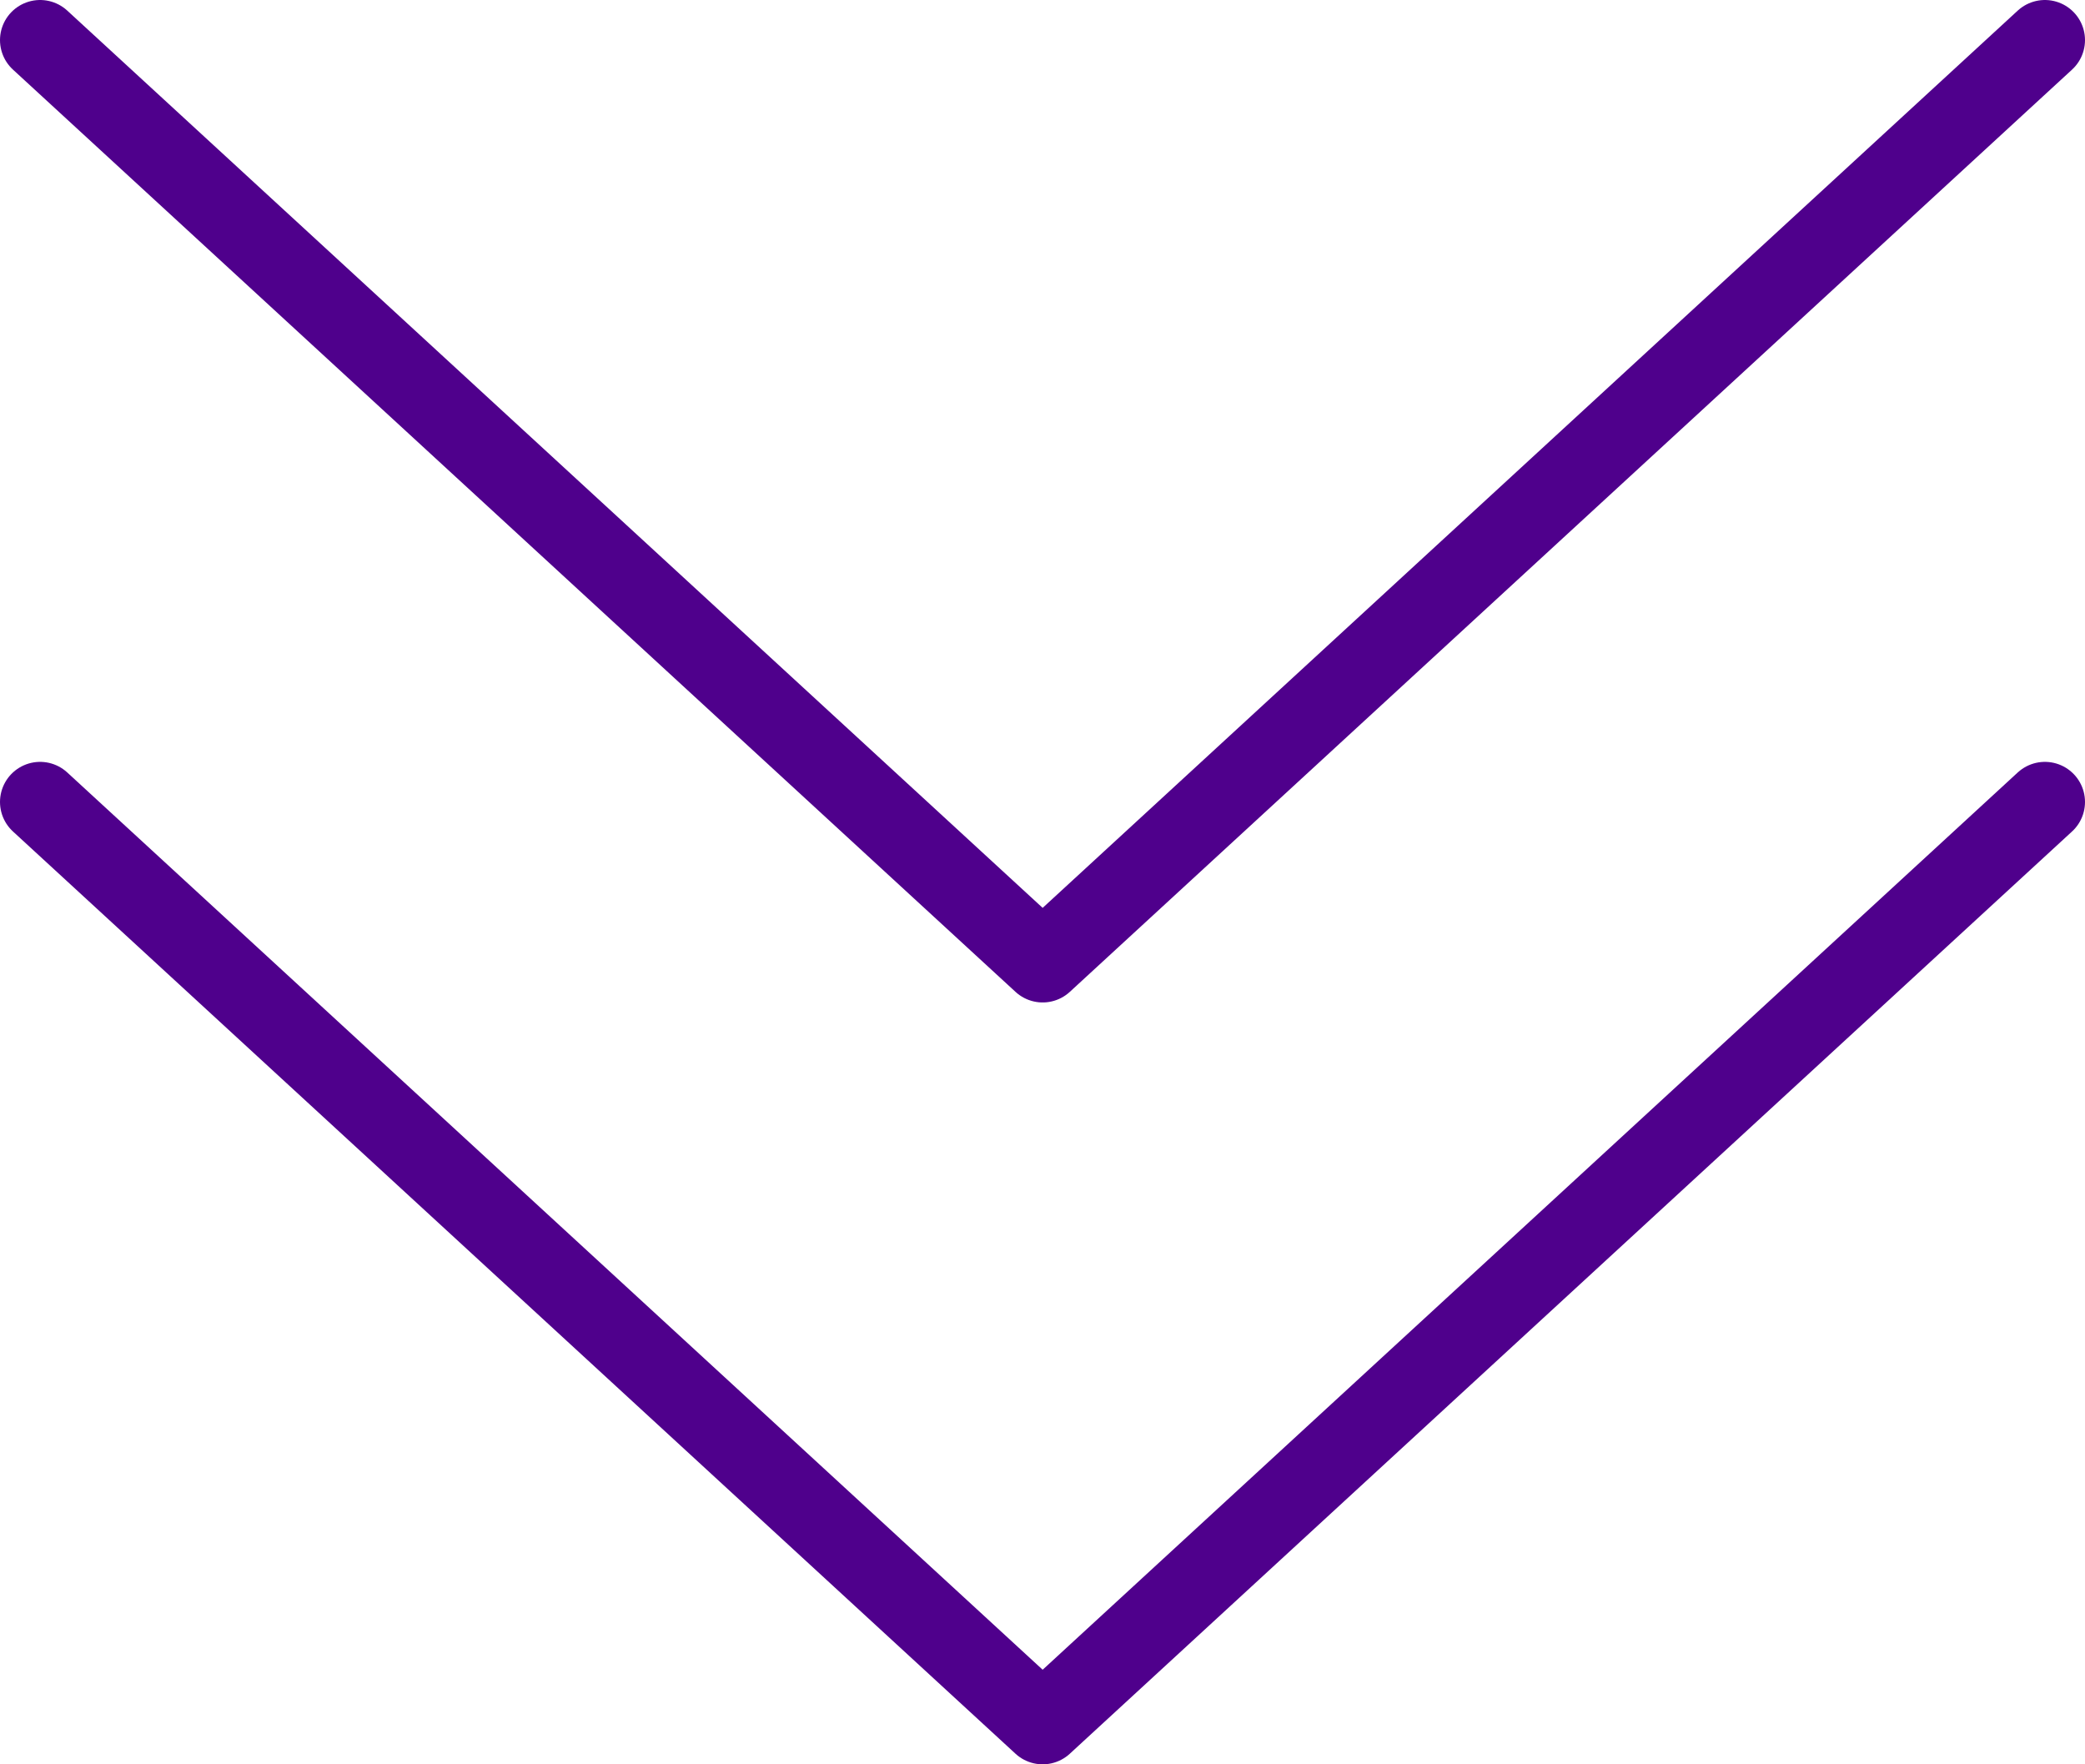
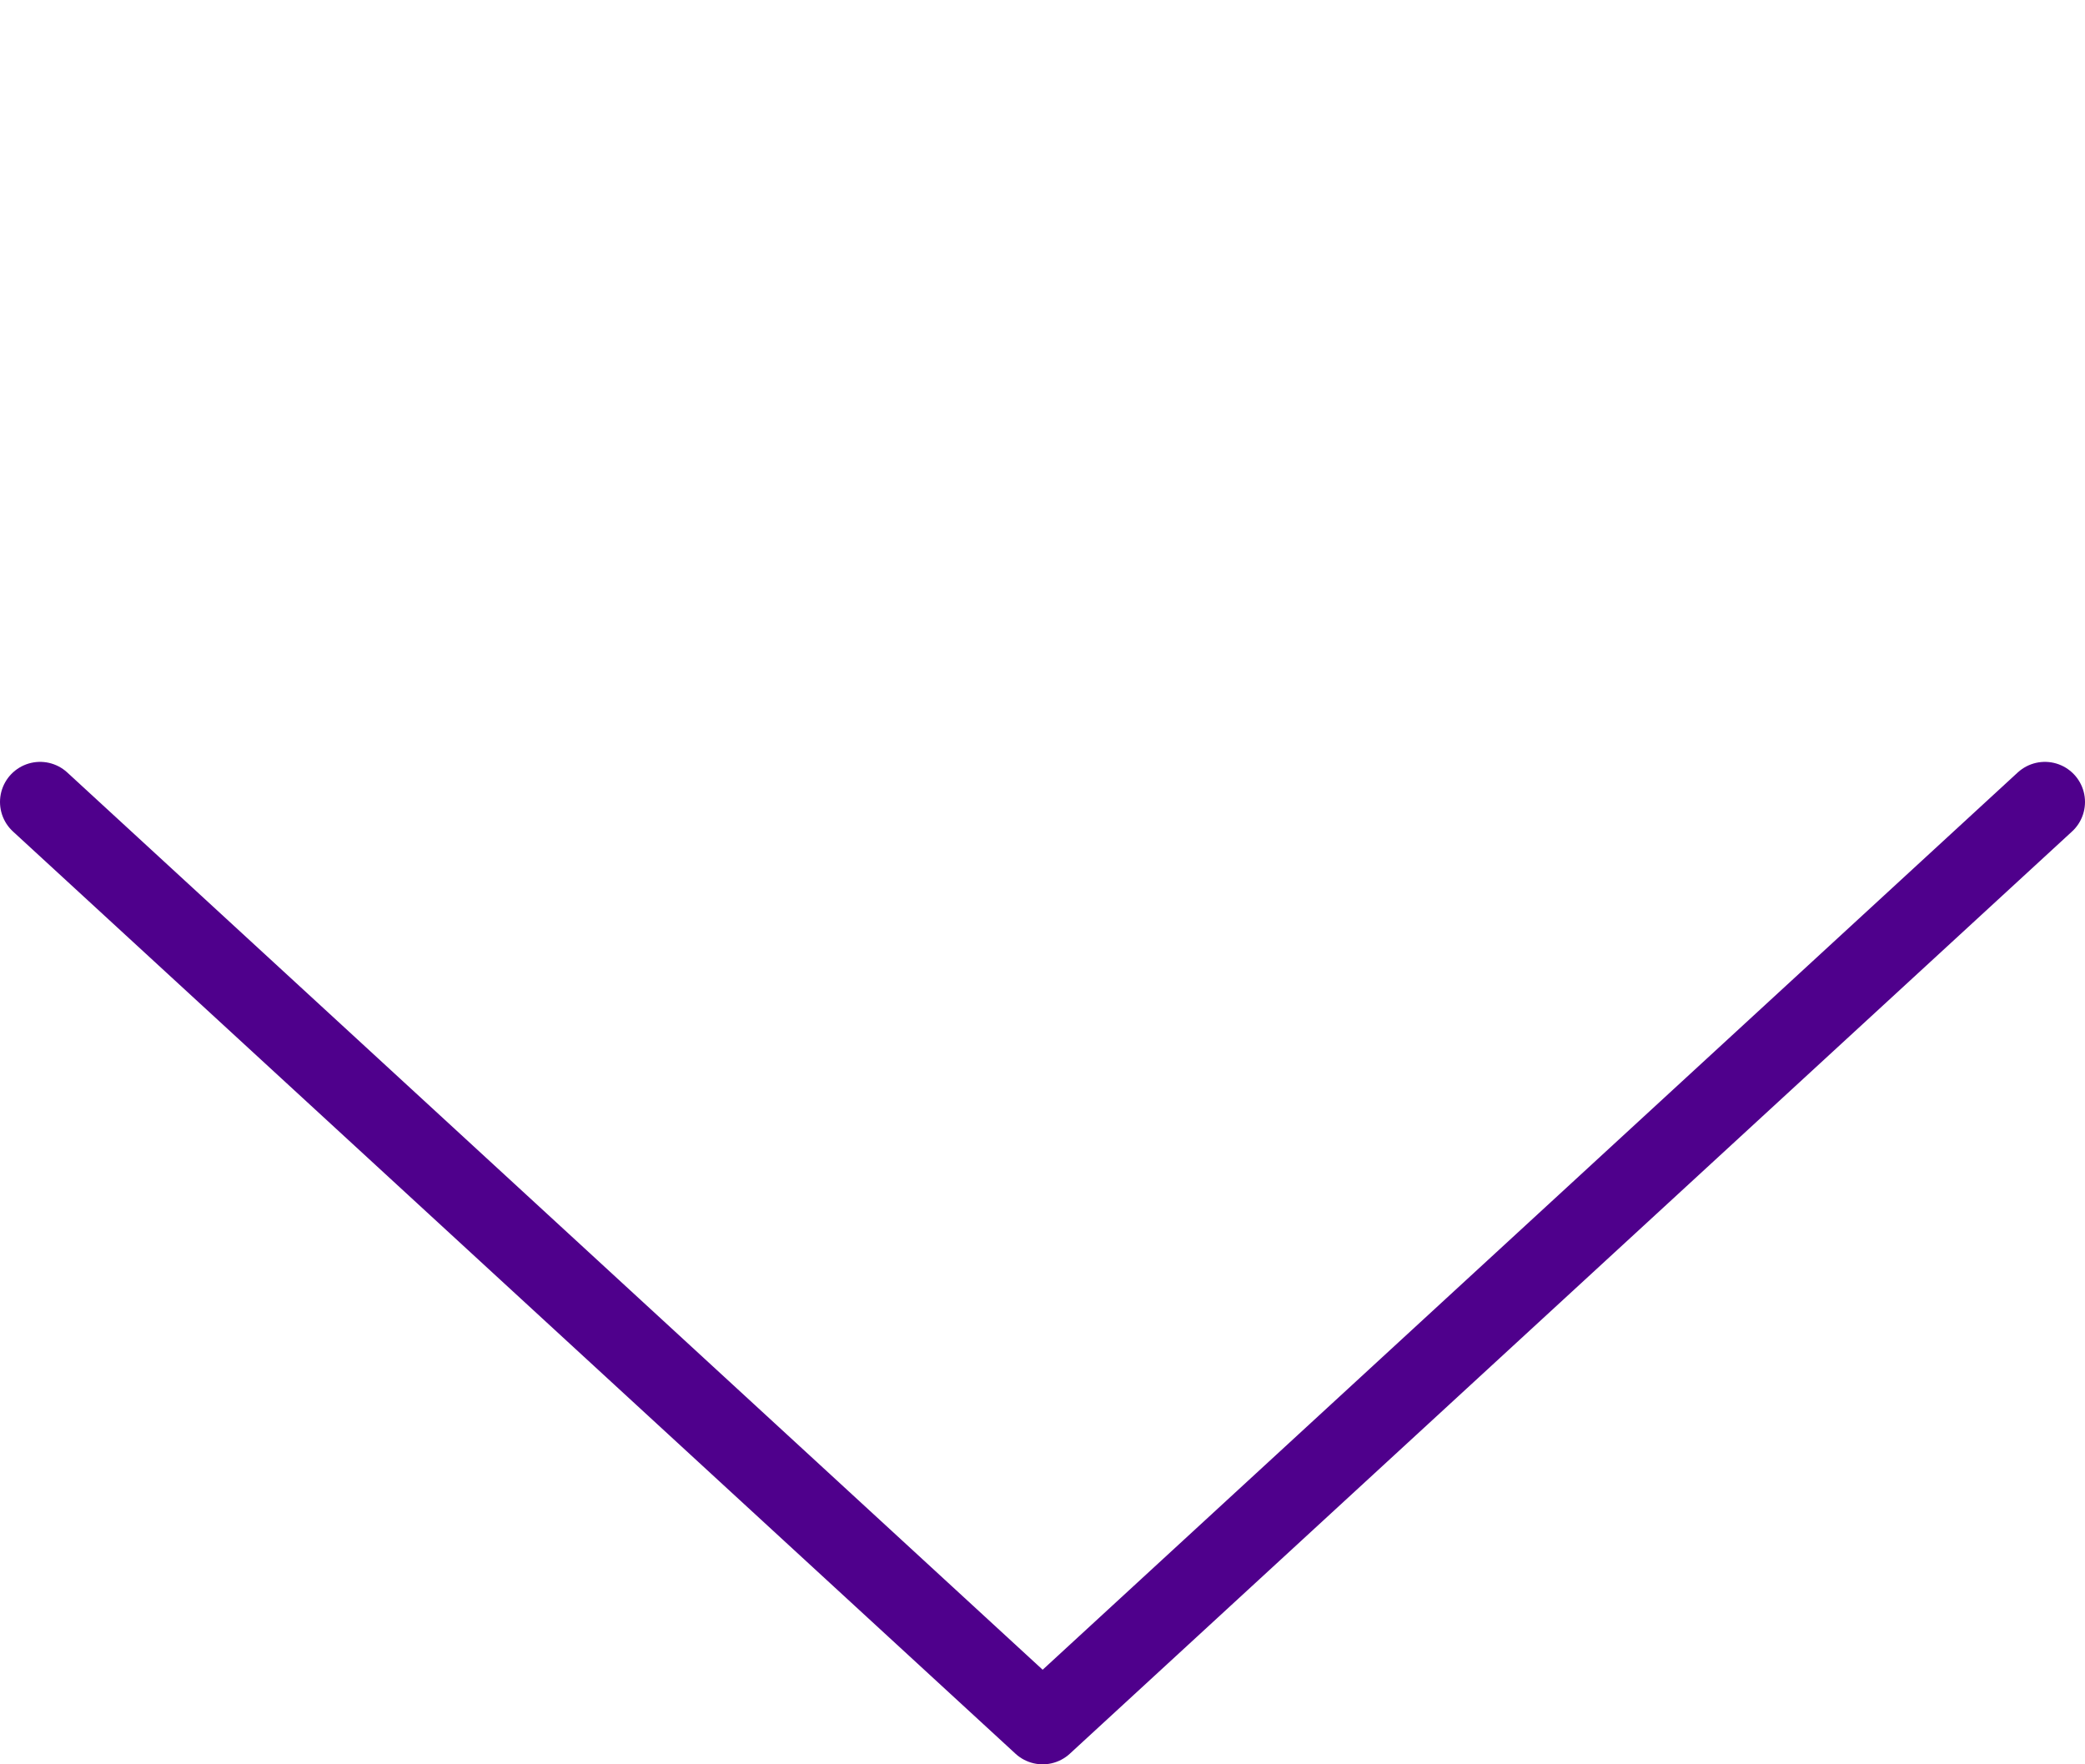
<svg xmlns="http://www.w3.org/2000/svg" width="52" height="44" viewBox="0 0 52 44" fill="none">
-   <path d="M1 1L26.004 24L51 1" stroke="#4F008C" stroke-width="2" stroke-linecap="round" stroke-linejoin="round" />
  <path d="M1 20L26.004 43L51 20" stroke="#4F008C" stroke-width="2" stroke-linecap="round" stroke-linejoin="round" />
</svg>